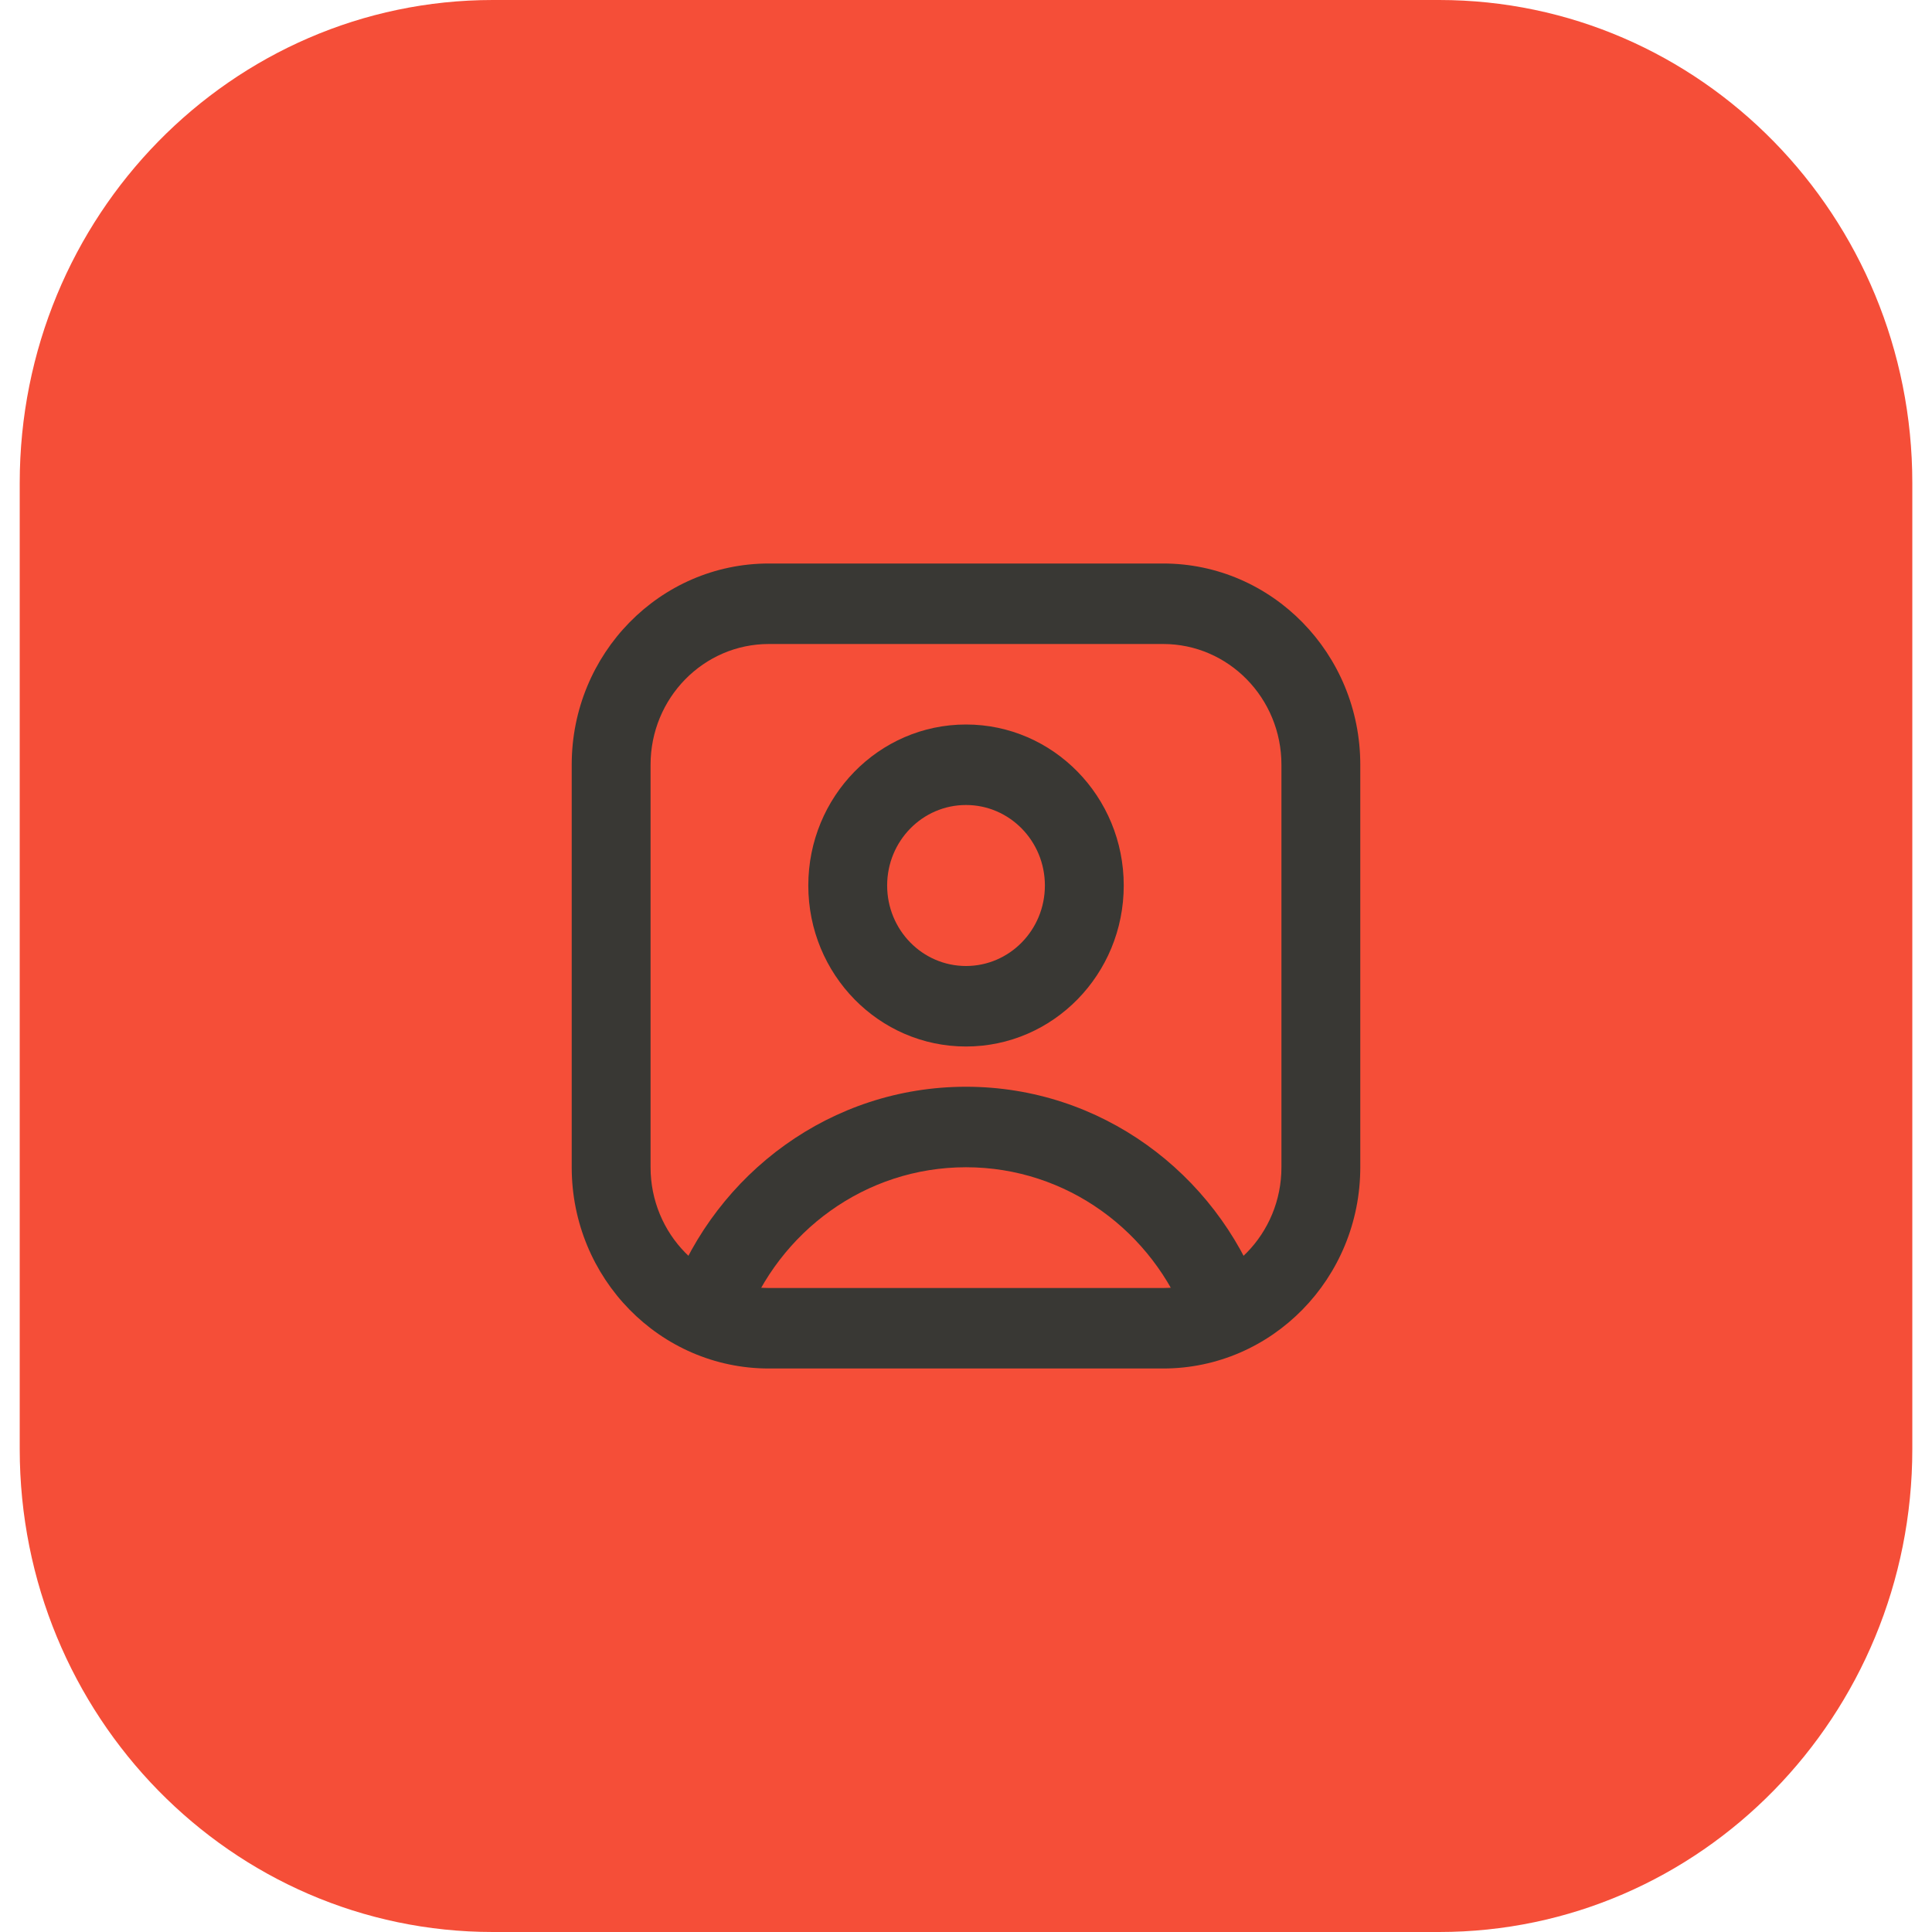
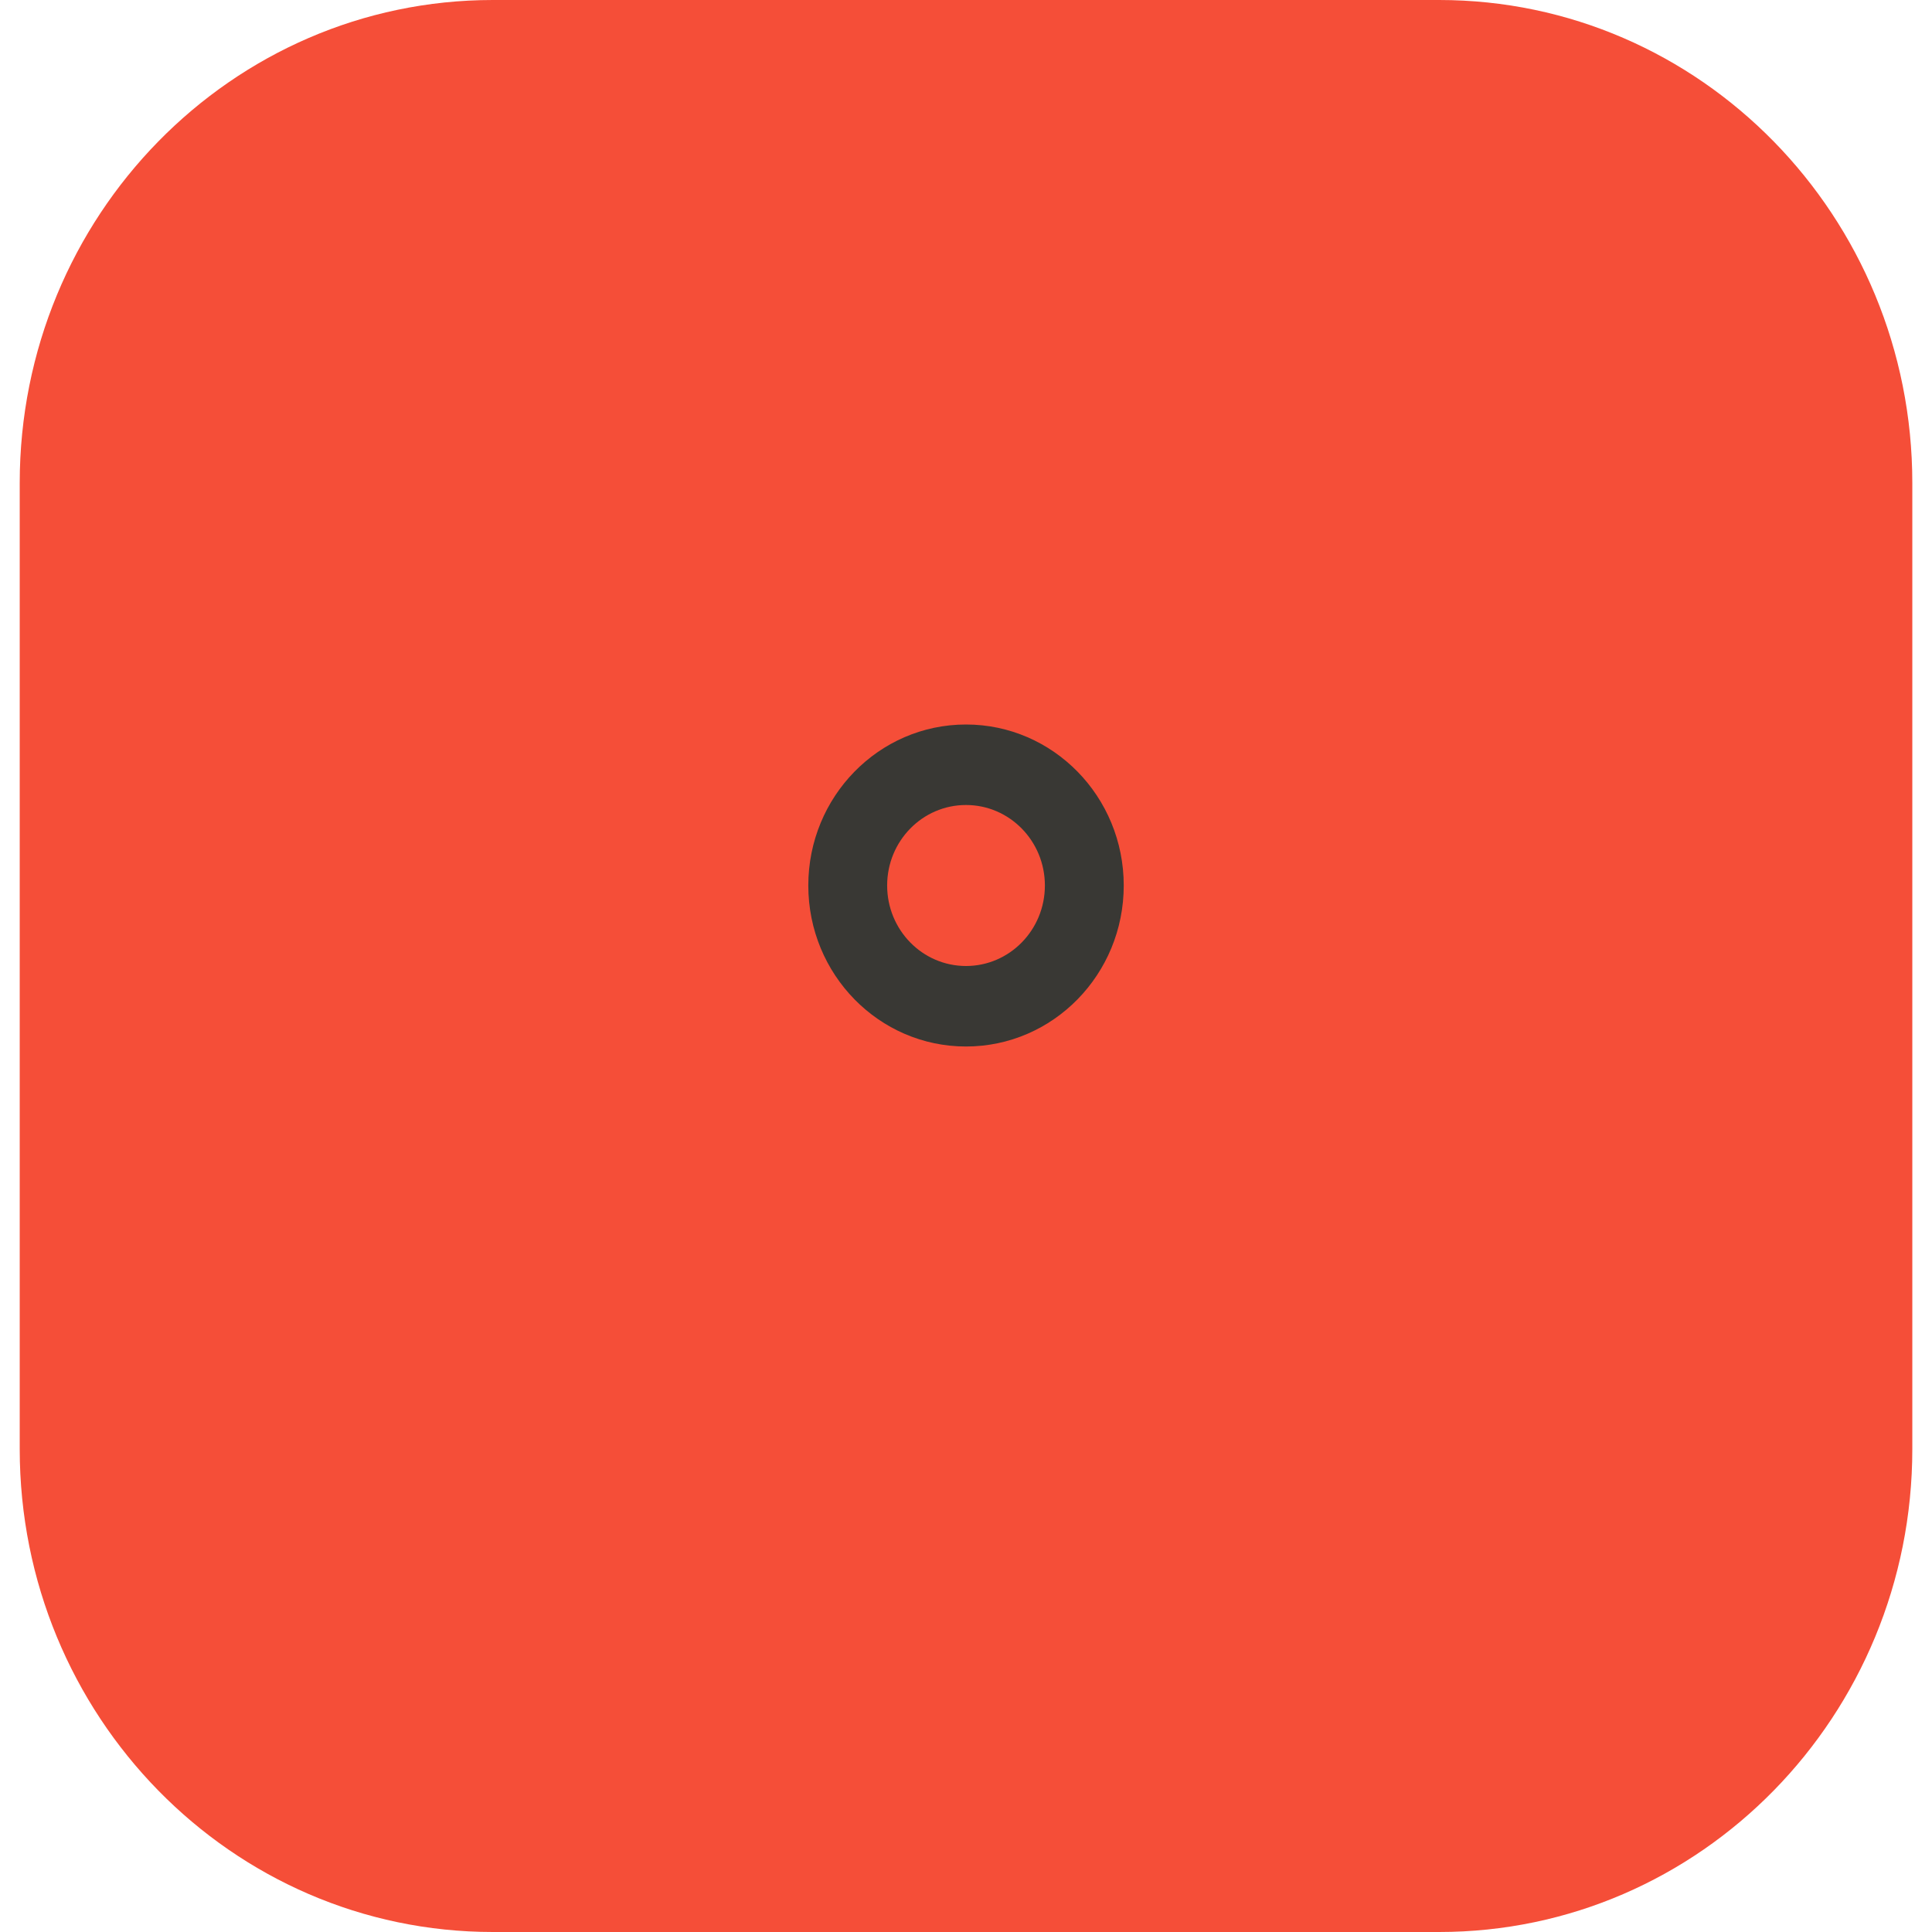
<svg xmlns="http://www.w3.org/2000/svg" width="48" height="48" viewBox="0 0 48 48" fill="none">
  <g clip-path="url(#clip0_9137_2783)">
    <path d="M35.755 0H12.245C5.753 0 0.49 5.373 0.49 12V36C0.49 42.627 5.753 48 12.245 48H35.755C42.248 48 47.511 42.627 47.511 36V12C47.511 5.373 42.248 0 35.755 0Z" fill="#F54E38" />
-     <path fill-rule="evenodd" clip-rule="evenodd" d="M14.204 19C14.204 16.239 16.397 14 19.102 14H28.898C31.603 14 33.796 16.239 33.796 19V29C33.796 31.761 31.603 34 28.898 34H19.102C16.397 34 14.204 31.761 14.204 29V19ZM19.102 16C17.479 16 16.163 17.343 16.163 19V29C16.163 30.657 17.479 32 19.102 32H28.898C30.521 32 31.837 30.657 31.837 29V19C31.837 17.343 30.521 16 28.898 16H19.102Z" fill="#393834" />
    <path fill-rule="evenodd" clip-rule="evenodd" d="M24 20C22.918 20 22.041 20.895 22.041 22C22.041 23.105 22.918 24 24 24C25.082 24 25.96 23.105 25.96 22C25.96 20.895 25.082 20 24 20ZM20.082 22C20.082 19.791 21.836 18 24 18C26.164 18 27.919 19.791 27.919 22C27.919 24.209 26.164 26 24 26C21.836 26 20.082 24.209 20.082 22Z" fill="#393834" />
-     <path fill-rule="evenodd" clip-rule="evenodd" d="M24 29C21.495 29 19.353 30.6 18.508 32.857L16.678 32.143C17.804 29.137 20.656 27 24 27C27.343 27 30.195 29.137 31.322 32.143L29.492 32.857C28.646 30.6 26.505 29 24 29Z" fill="#393834" />
  </g>
  <defs>
    <clipPath id="clip0_9137_2783">
      <rect width="48" height="48" fill="white" />
    </clipPath>
  </defs>
</svg>